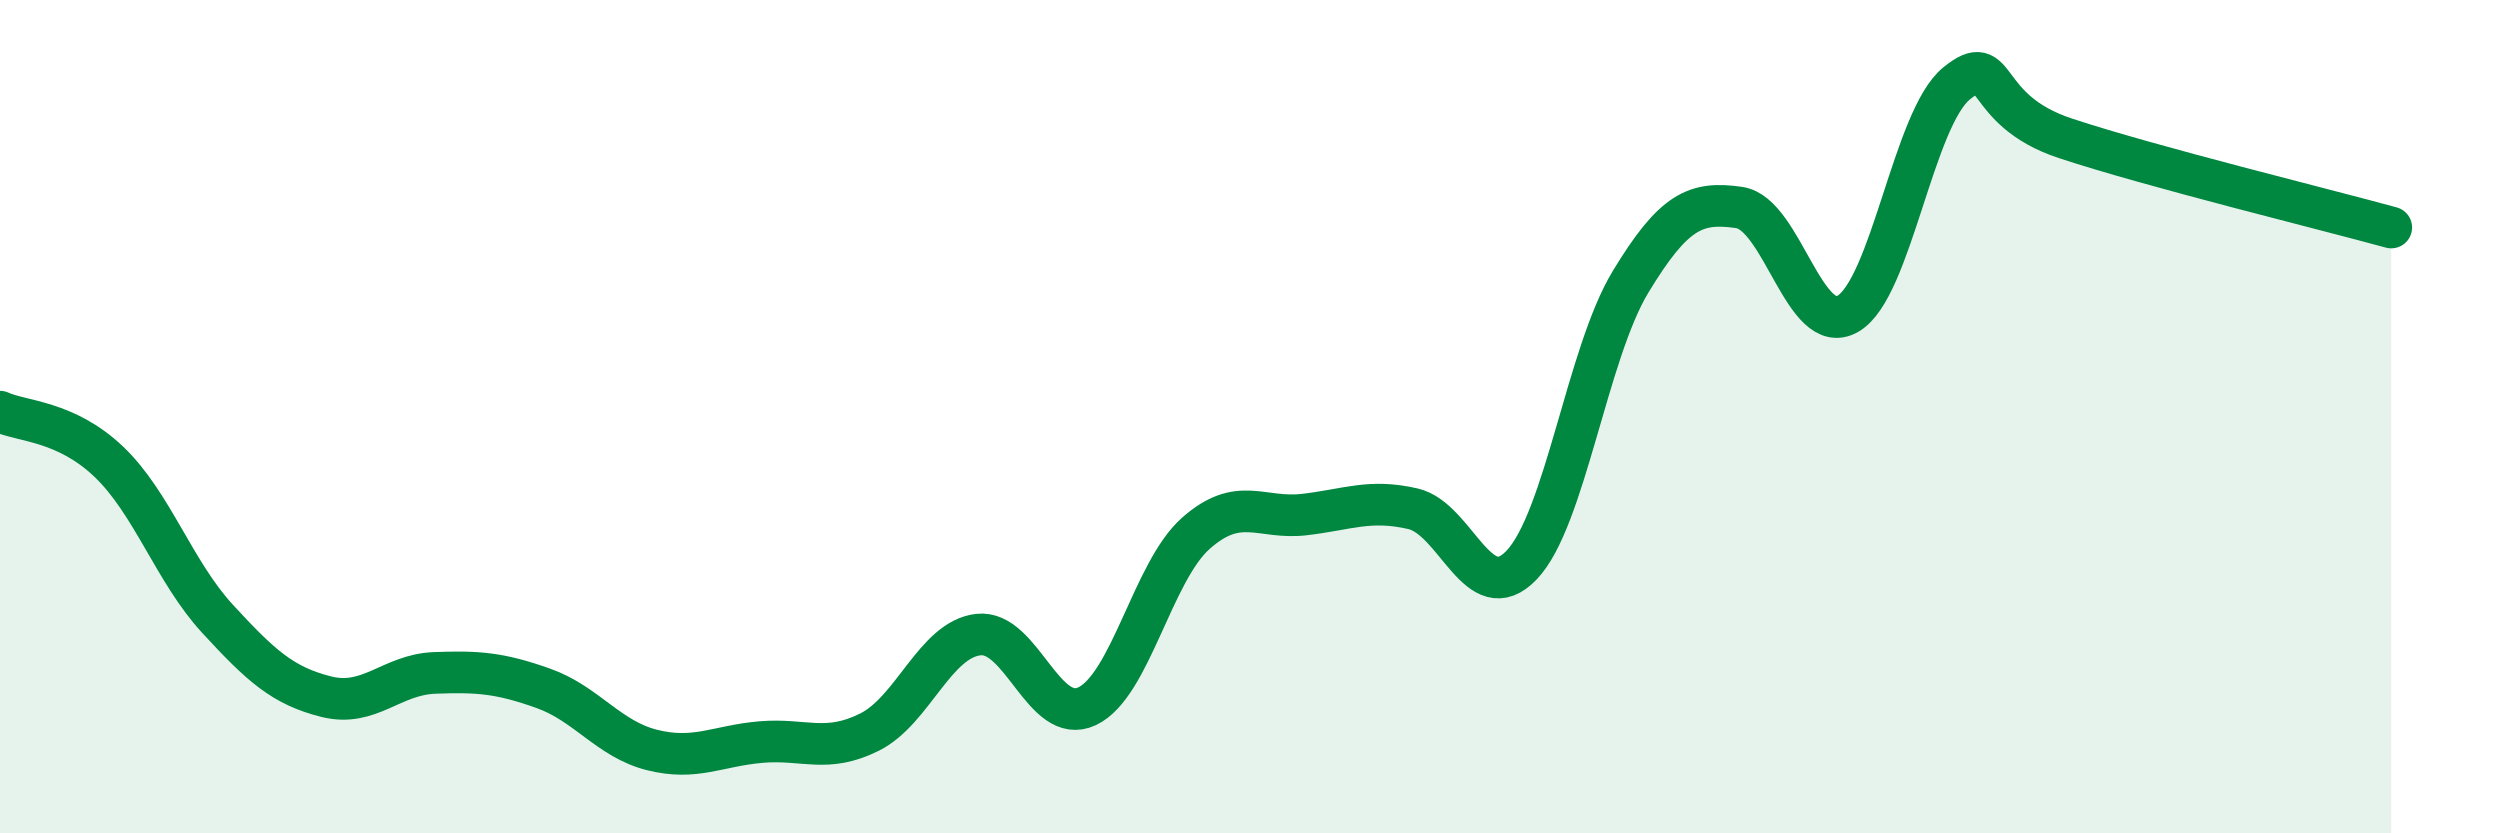
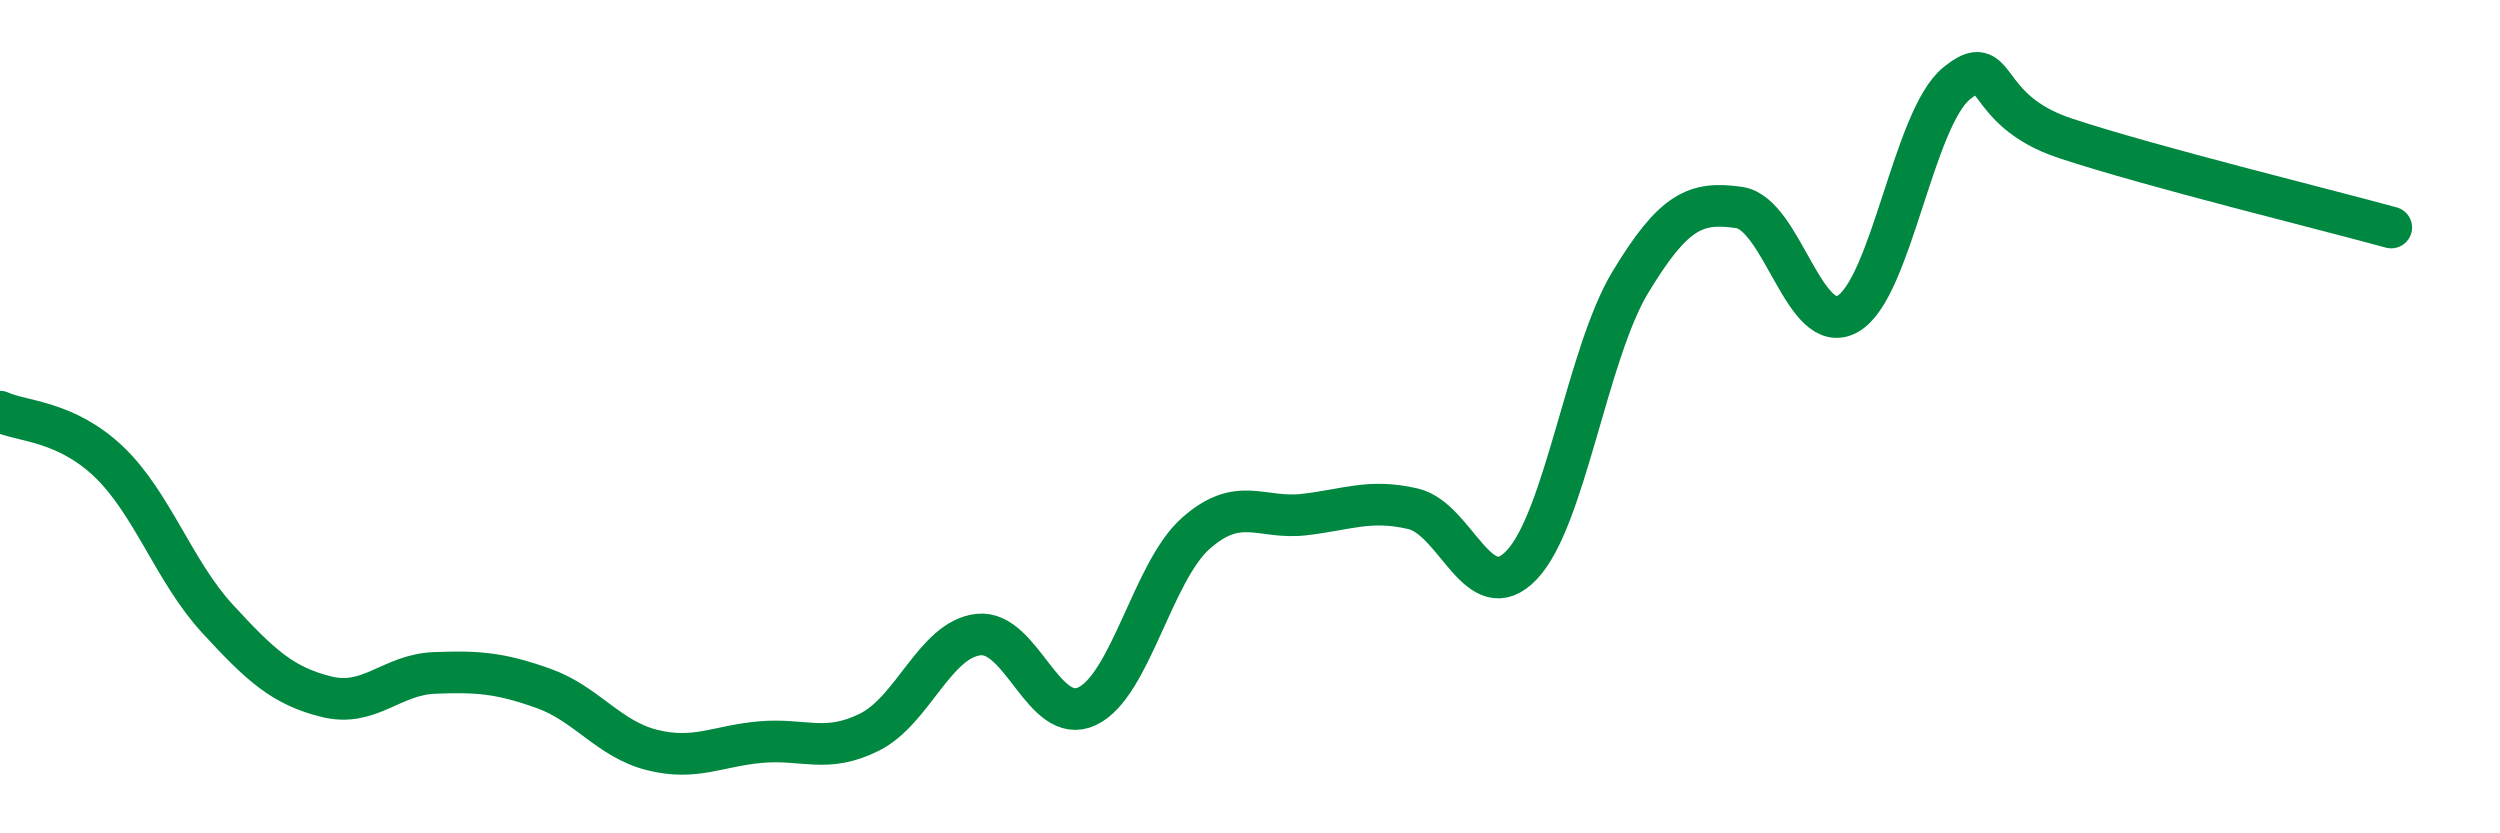
<svg xmlns="http://www.w3.org/2000/svg" width="60" height="20" viewBox="0 0 60 20">
-   <path d="M 0,9.88 C 0.52,10.12 1.57,10.09 2.61,11.08 C 3.65,12.07 4.18,13.72 5.22,14.85 C 6.26,15.98 6.79,16.46 7.83,16.72 C 8.87,16.98 9.39,16.19 10.43,16.15 C 11.47,16.11 12,16.15 13.04,16.52 C 14.08,16.89 14.61,17.74 15.65,18 C 16.69,18.26 17.22,17.9 18.26,17.81 C 19.3,17.72 19.83,18.09 20.87,17.57 C 21.91,17.05 22.44,15.35 23.48,15.23 C 24.52,15.11 25.05,17.44 26.09,16.95 C 27.13,16.46 27.66,13.72 28.7,12.8 C 29.74,11.88 30.26,12.47 31.3,12.35 C 32.34,12.23 32.87,11.97 33.91,12.21 C 34.95,12.45 35.48,14.65 36.52,13.56 C 37.56,12.47 38.09,8.49 39.13,6.77 C 40.17,5.05 40.7,4.83 41.74,4.98 C 42.78,5.13 43.31,8.13 44.35,7.53 C 45.39,6.93 45.92,2.84 46.96,2 C 48,1.16 47.48,2.63 49.57,3.32 C 51.66,4.01 55.83,5.03 57.39,5.46L57.39 20L0 20Z" fill="#008740" opacity="0.1" stroke-linecap="round" stroke-linejoin="round" />
  <path d="M 0,9.88 C 0.52,10.12 1.57,10.09 2.61,11.08 C 3.65,12.07 4.18,13.72 5.22,14.85 C 6.26,15.98 6.79,16.46 7.83,16.72 C 8.87,16.98 9.39,16.19 10.43,16.15 C 11.47,16.11 12,16.15 13.04,16.52 C 14.08,16.89 14.61,17.74 15.65,18 C 16.69,18.26 17.22,17.9 18.26,17.81 C 19.3,17.72 19.83,18.09 20.87,17.57 C 21.91,17.05 22.44,15.35 23.48,15.23 C 24.52,15.11 25.05,17.44 26.09,16.95 C 27.13,16.46 27.66,13.72 28.7,12.8 C 29.74,11.88 30.26,12.47 31.3,12.35 C 32.34,12.23 32.87,11.97 33.91,12.21 C 34.95,12.45 35.48,14.65 36.52,13.56 C 37.56,12.47 38.09,8.49 39.13,6.77 C 40.17,5.05 40.7,4.83 41.74,4.98 C 42.78,5.13 43.31,8.13 44.35,7.53 C 45.39,6.93 45.92,2.84 46.96,2 C 48,1.16 47.48,2.63 49.57,3.32 C 51.66,4.01 55.83,5.03 57.39,5.46" stroke="#008740" stroke-width="1" fill="none" stroke-linecap="round" stroke-linejoin="round" />
</svg>